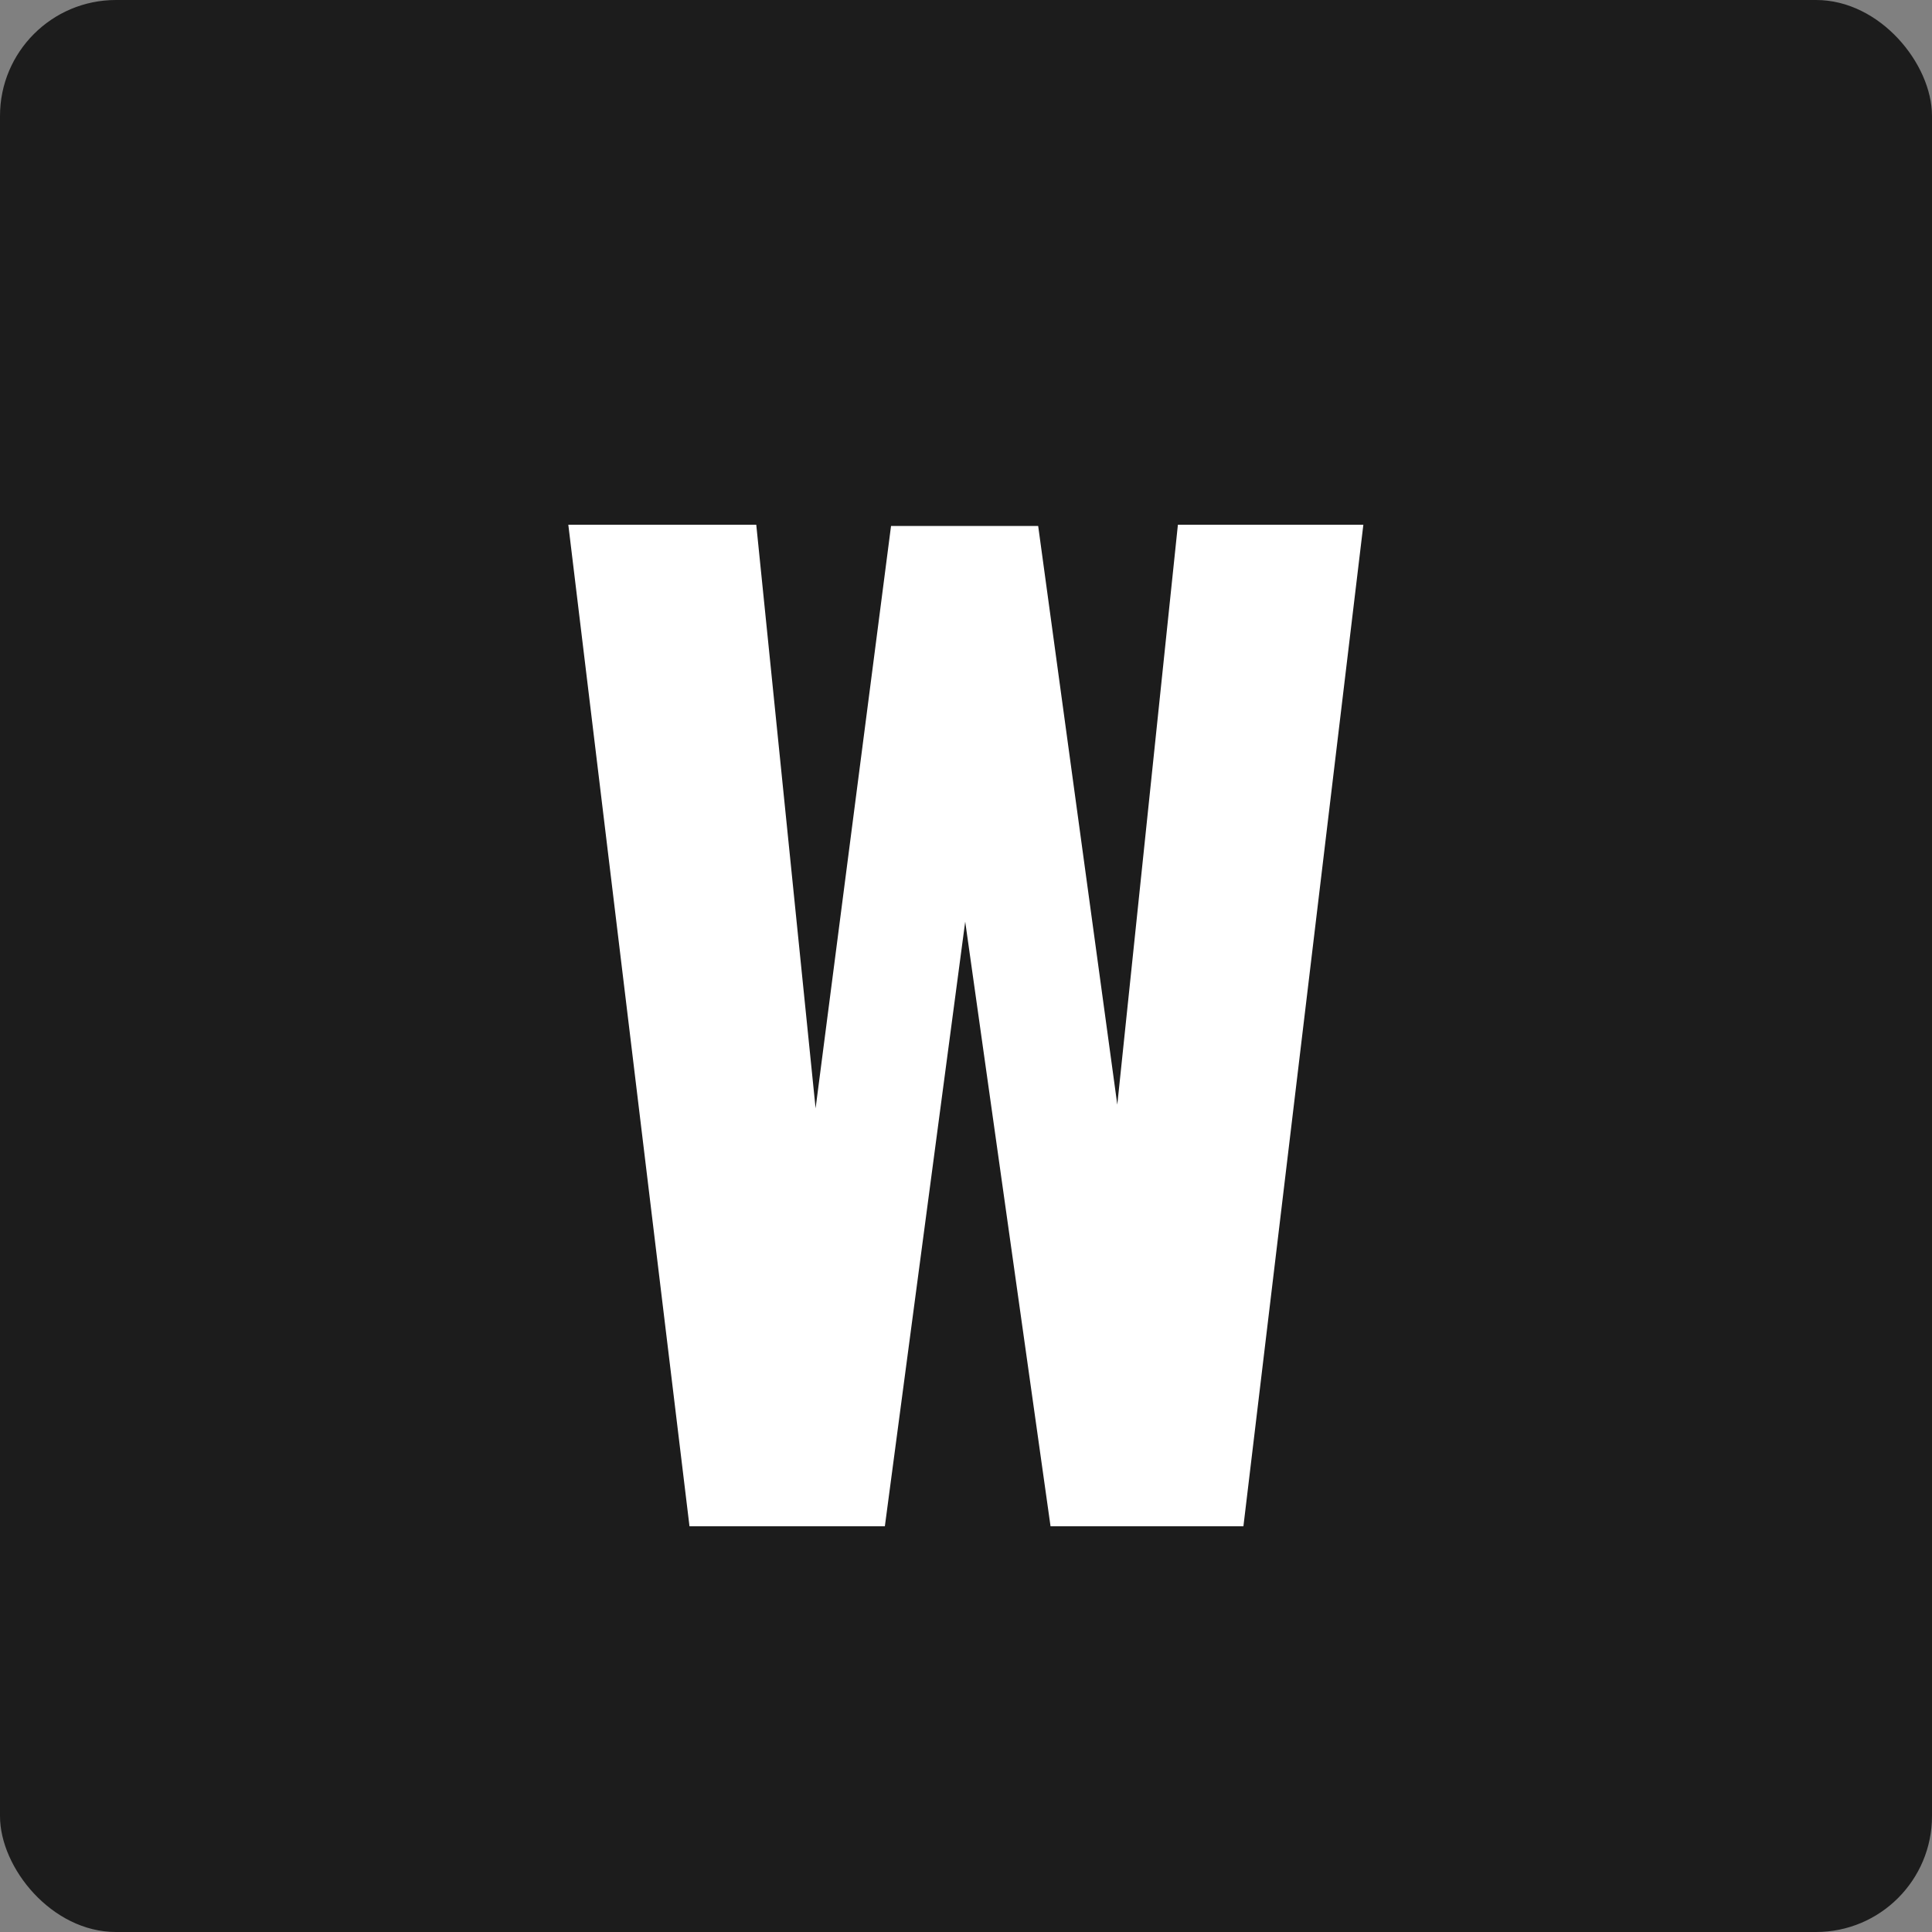
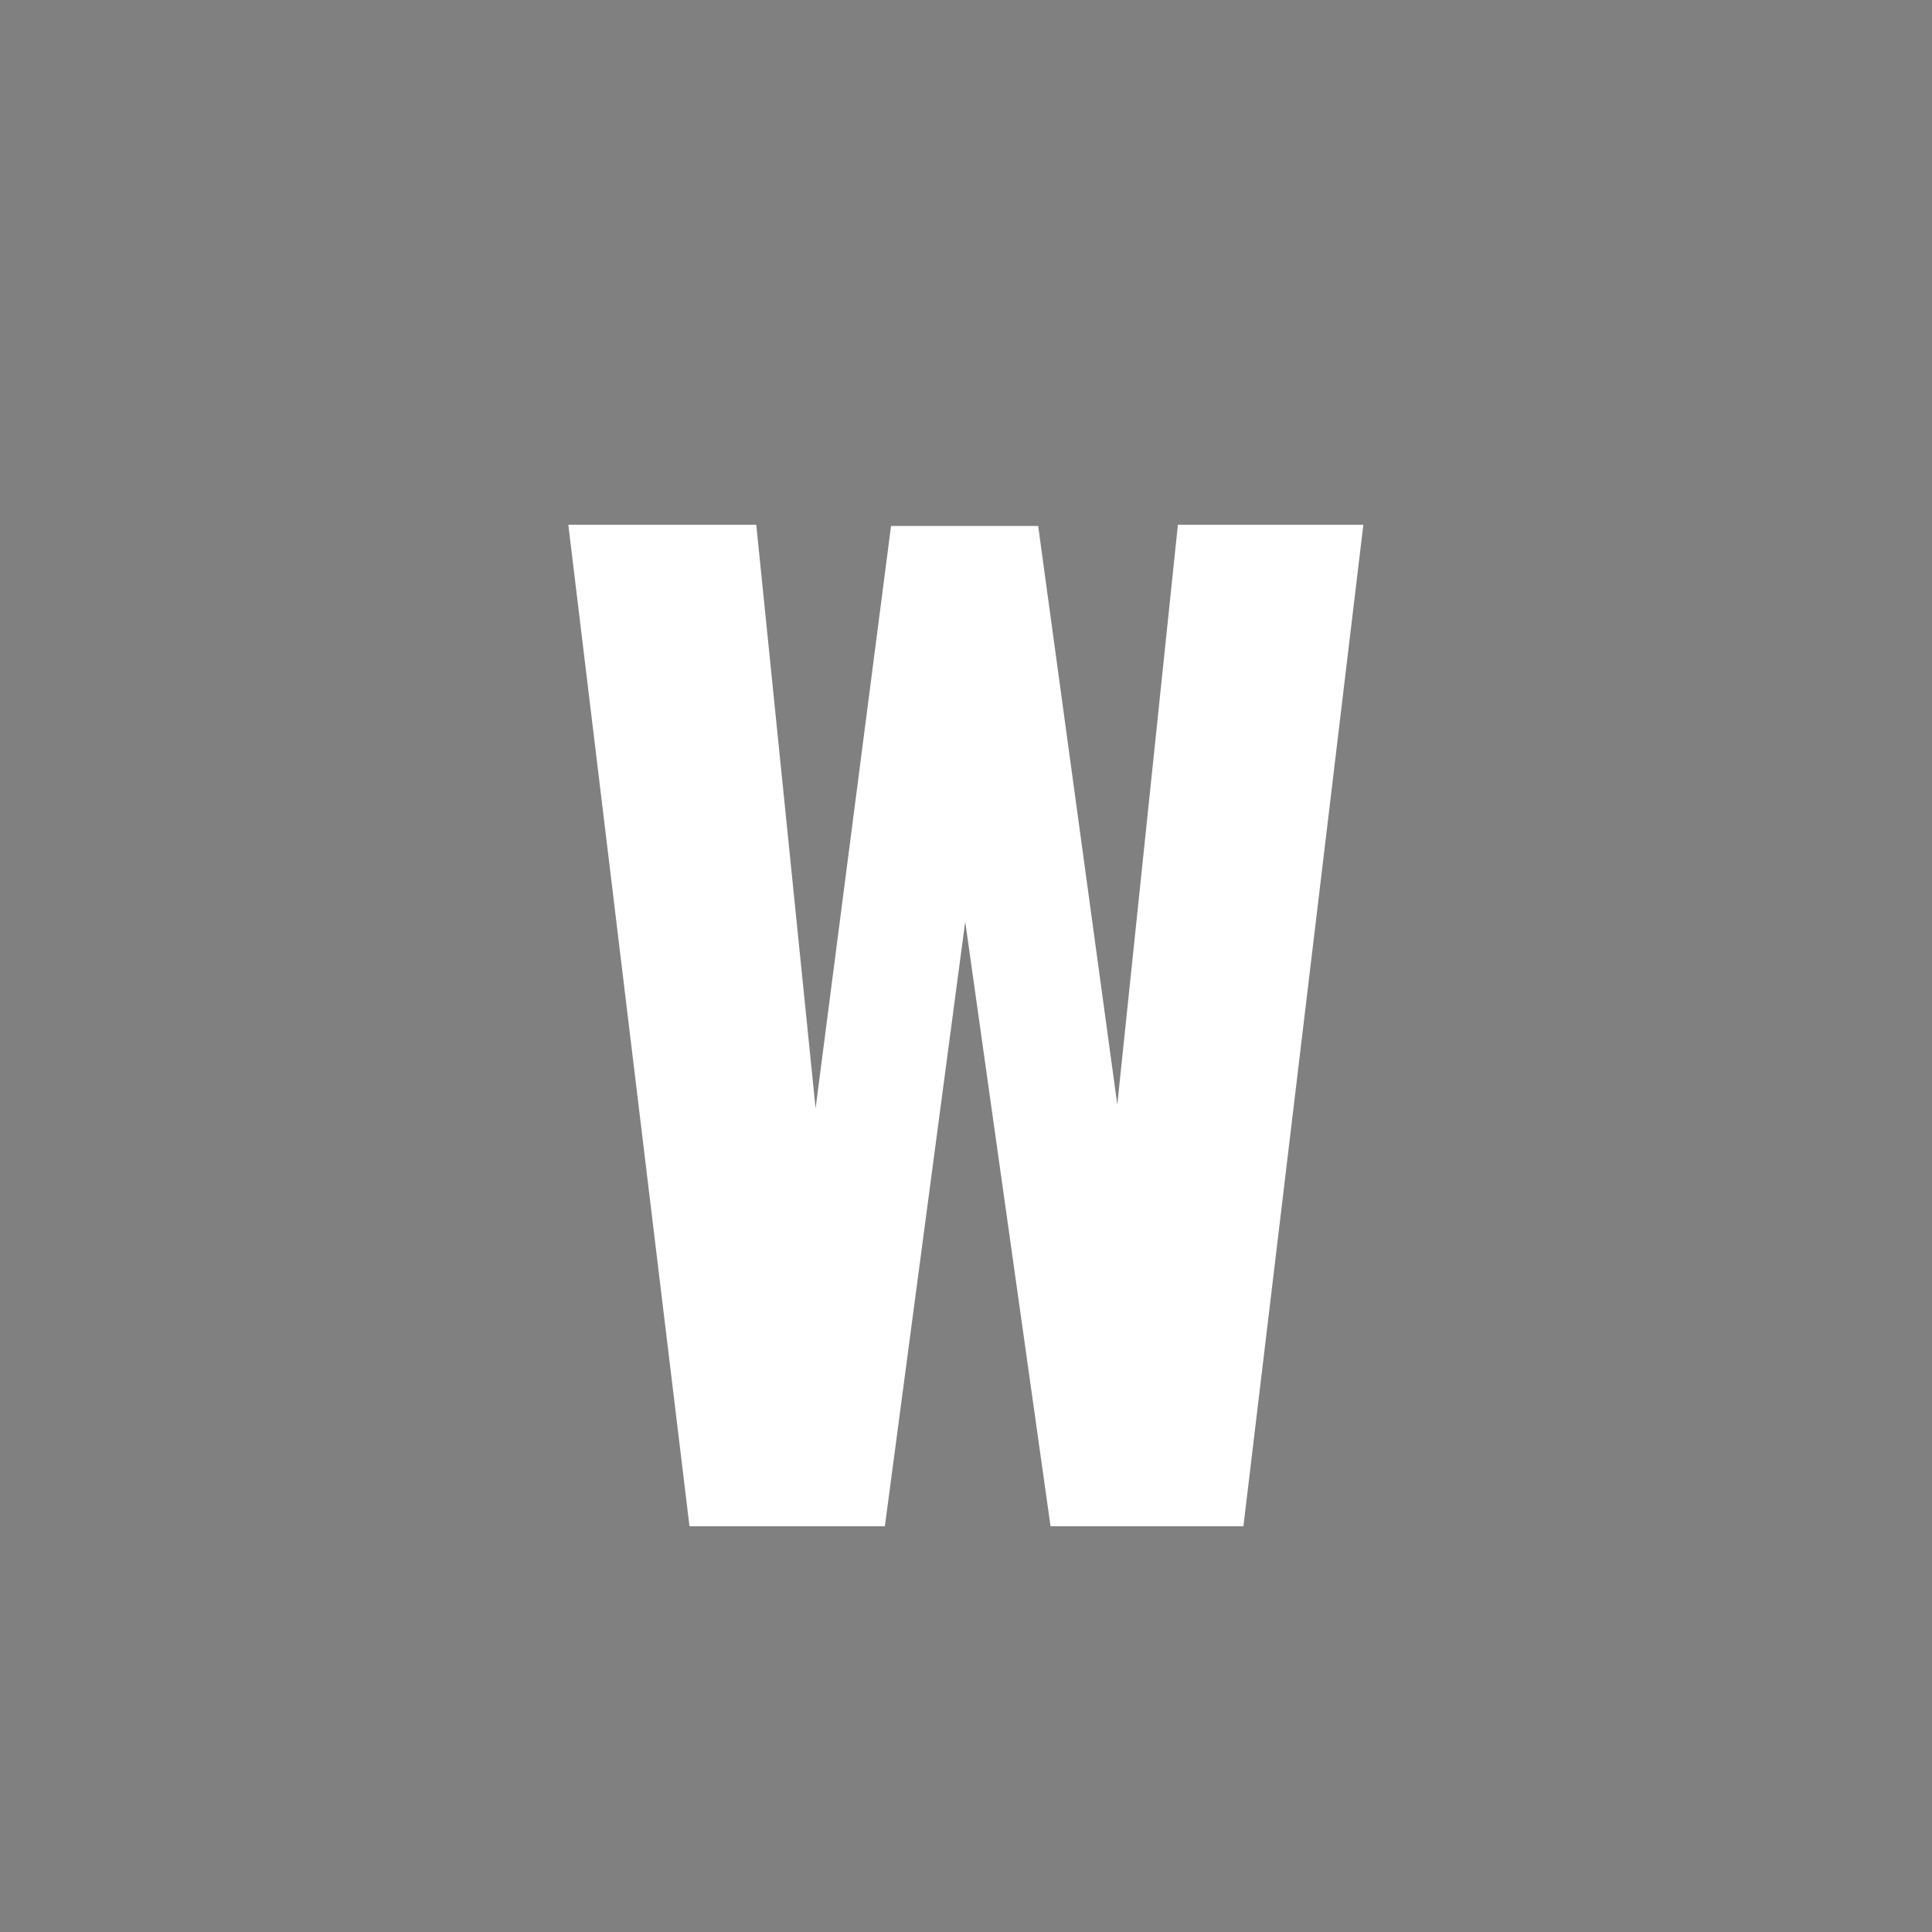
<svg xmlns="http://www.w3.org/2000/svg" fill="none" viewBox="0 0 100 100" height="100" width="100">
  <rect x="0" y="0" width="100" height="100" fill="#808080" stroke="none" />
-   <rect fill="#1C1C1C" rx="6" height="100" width="100" />
  <path fill="white" d="M35.688 79L29.416 27.16H39.144L42.215 57.368L46.12 27.224H53.736L57.831 57.176L60.968 27.16H70.567L64.359 79H54.376L49.959 47.704L45.8 79H35.688Z" />
</svg>